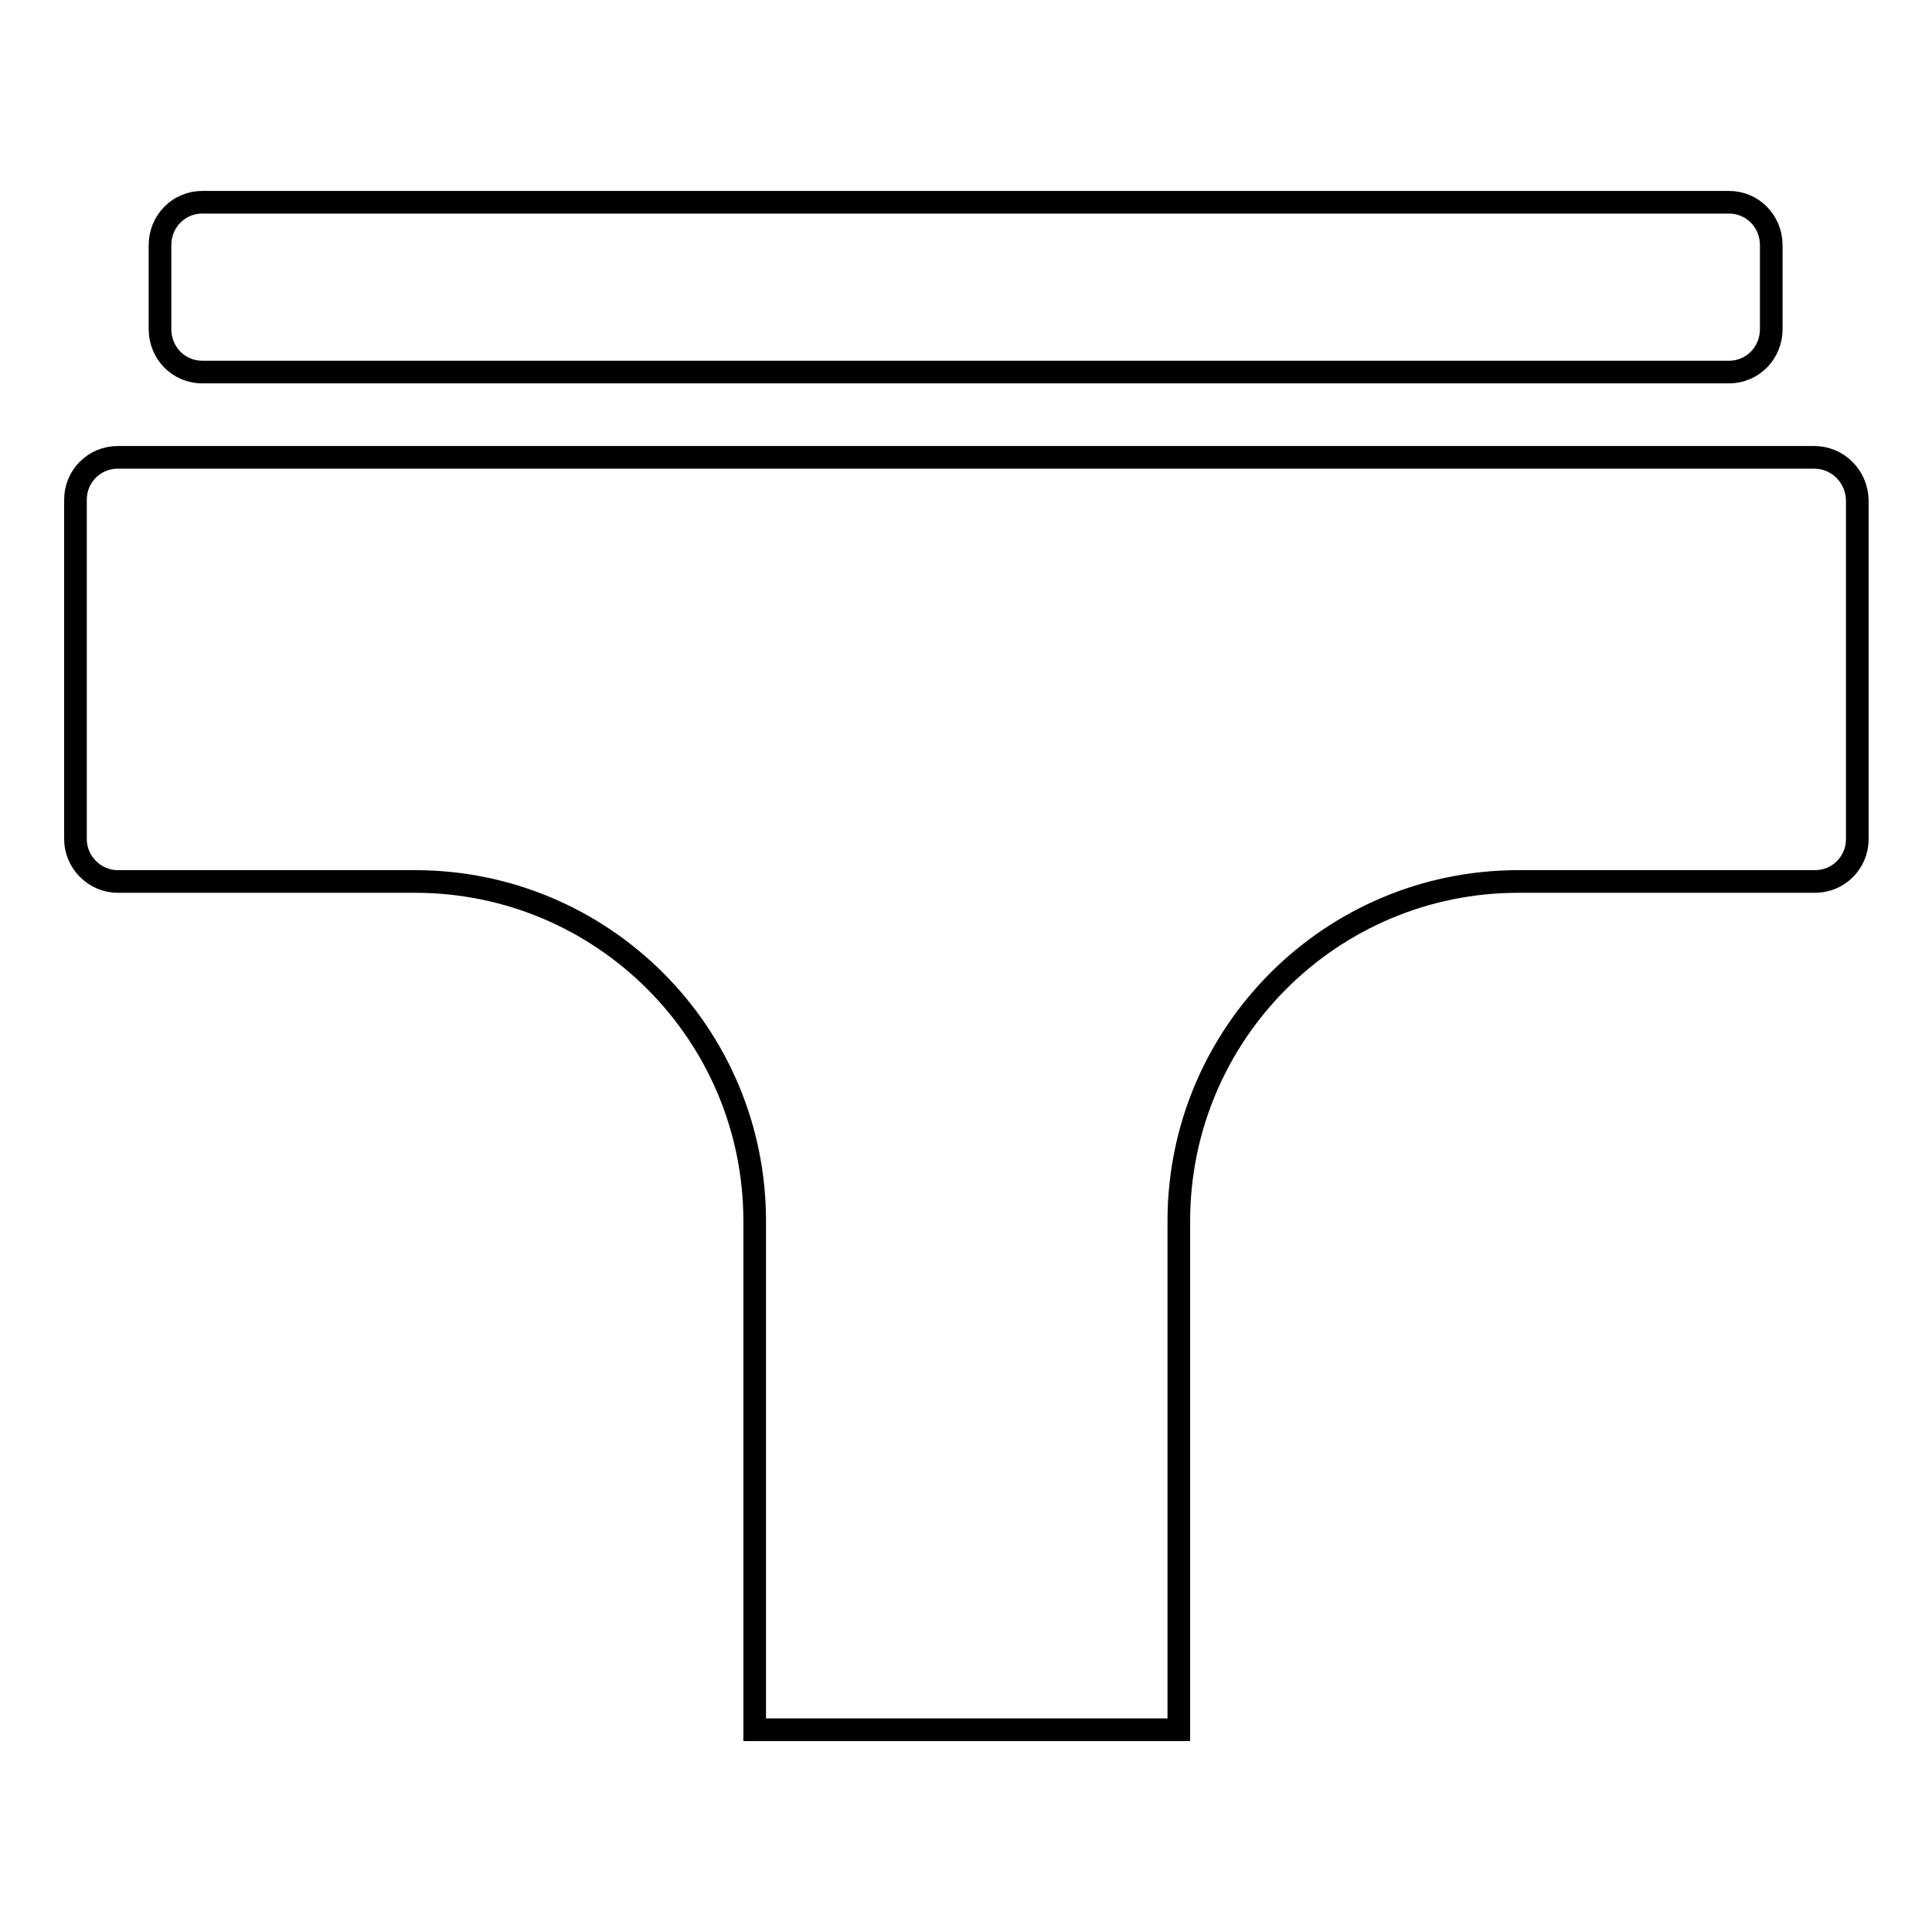
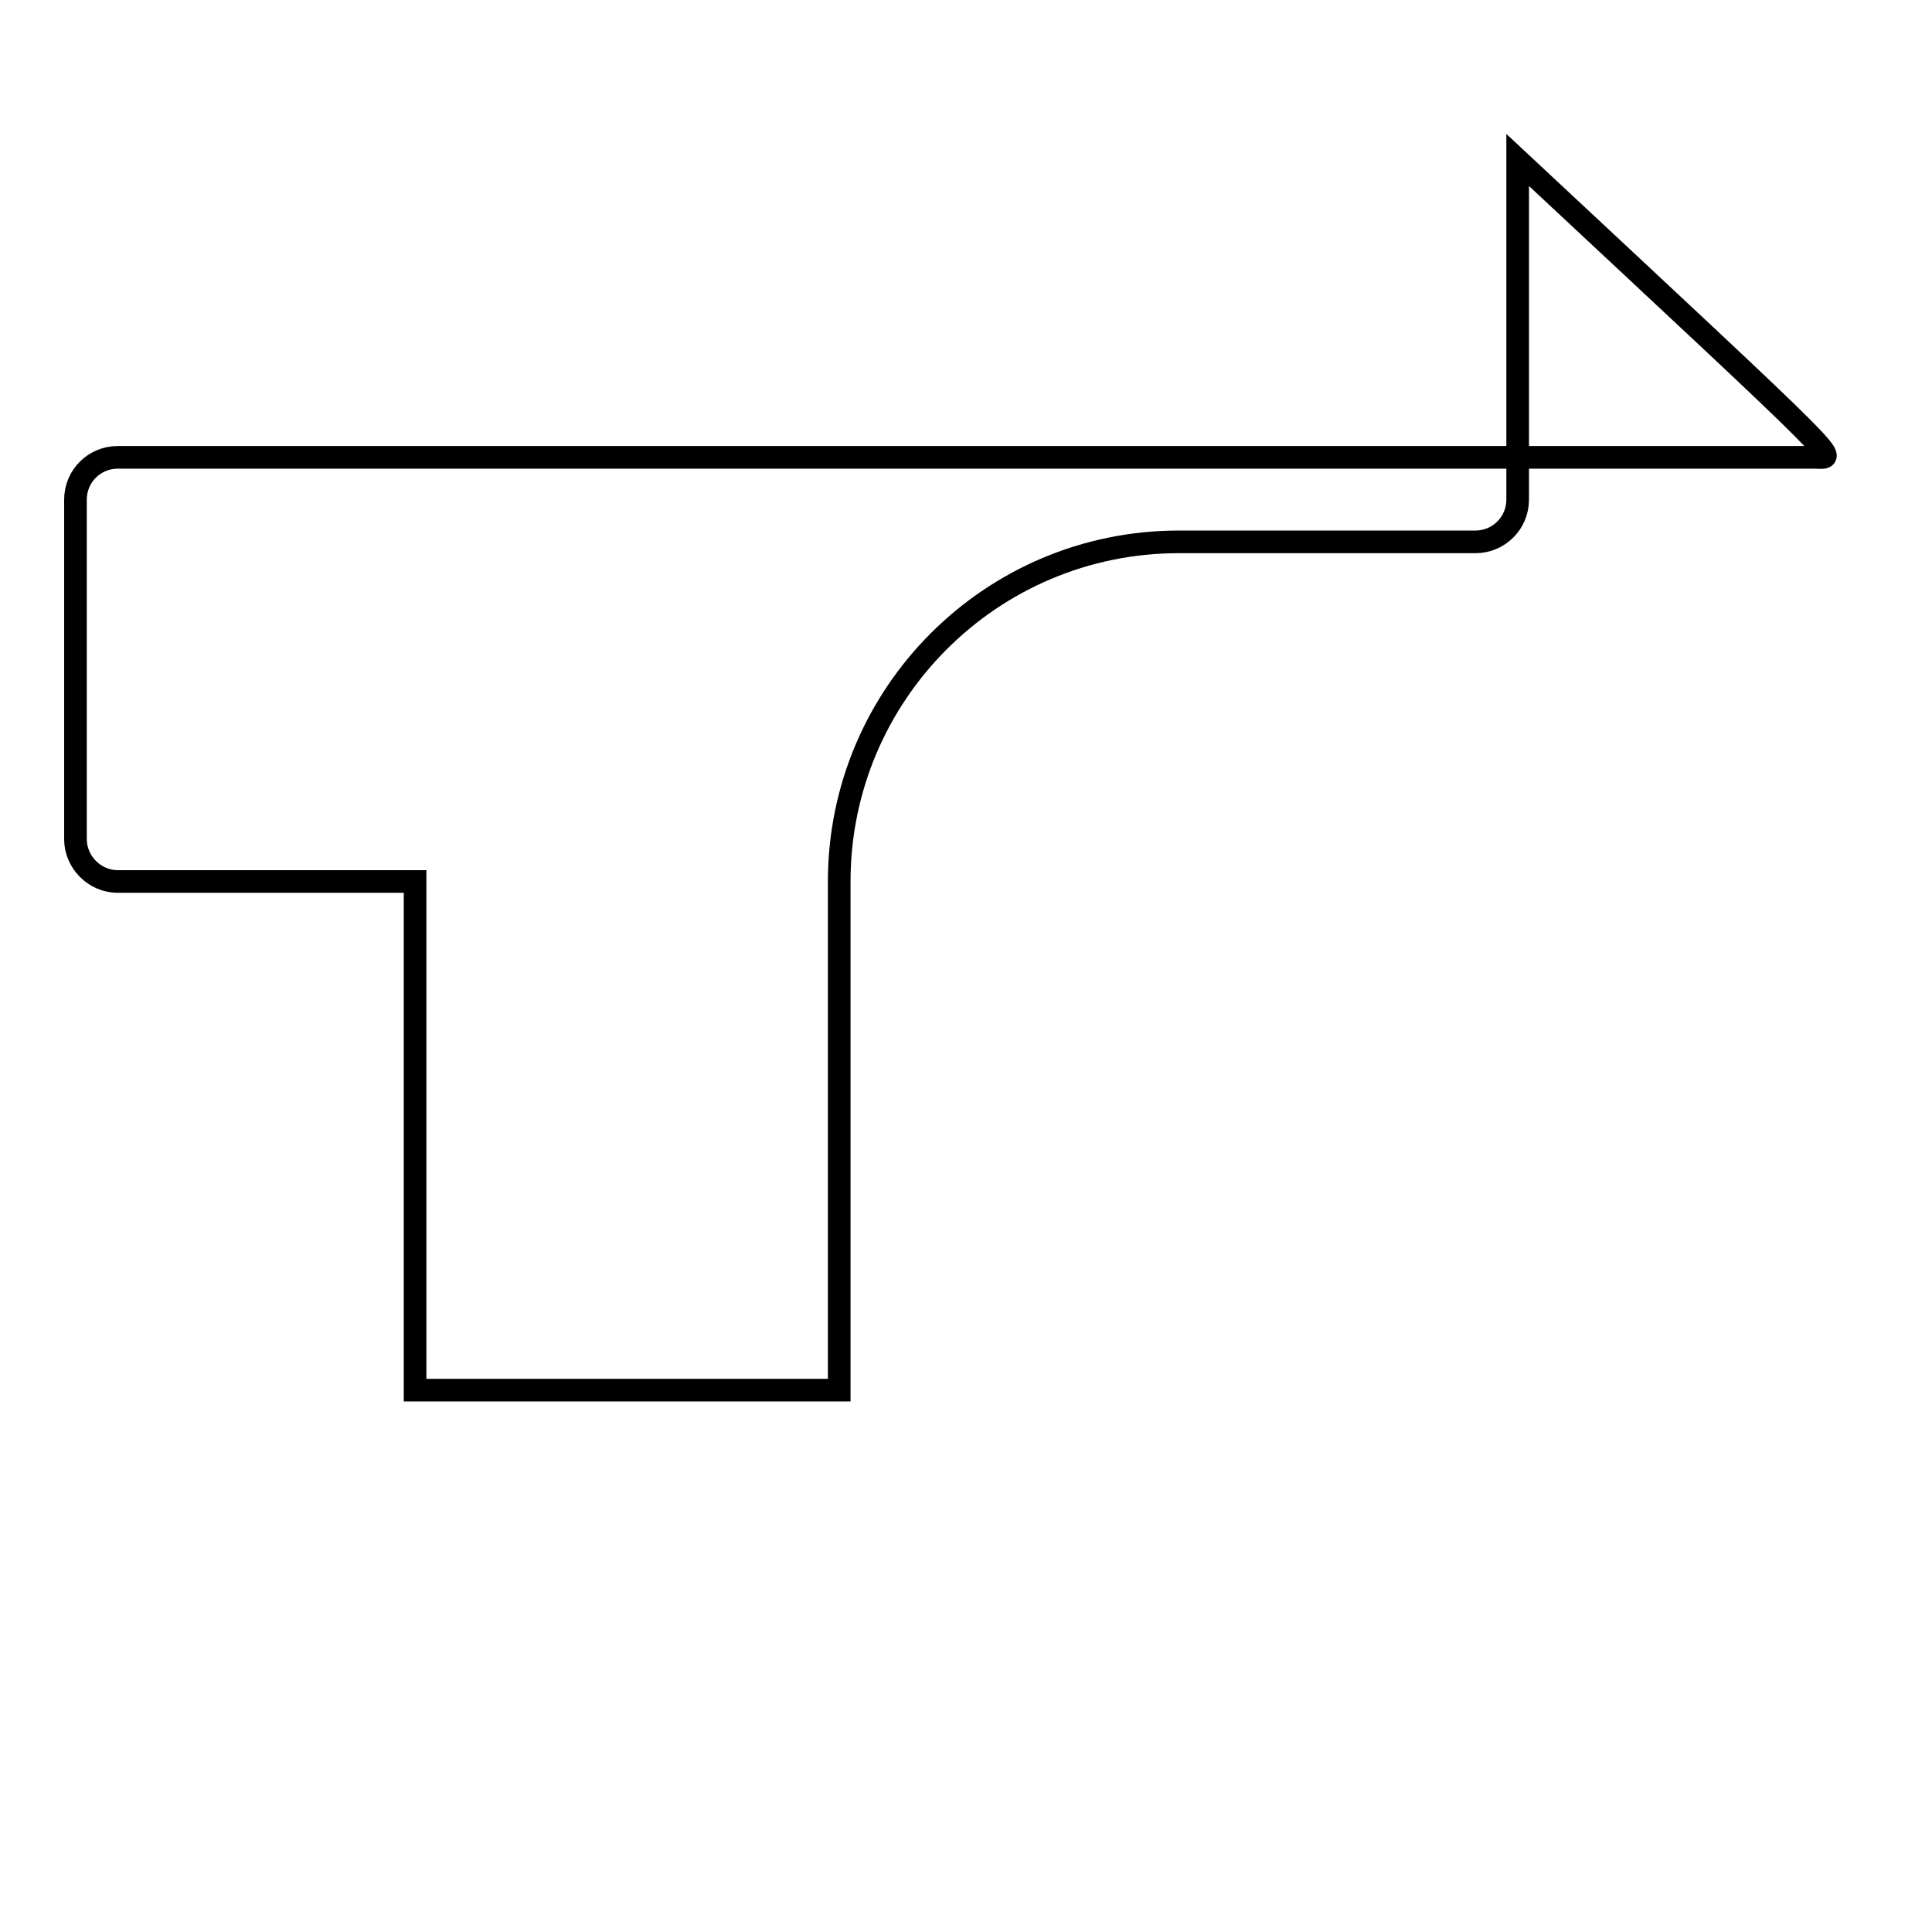
<svg xmlns="http://www.w3.org/2000/svg" version="1.1" x="0px" y="0px" viewBox="0 0 256 256" enable-background="new 0 0 256 256" xml:space="preserve">
  <g>
    <g>
-       <path stroke-width="3" fill-opacity="0" stroke="#000000" d="M240.4,60.6H15.6c-3.1,0-5.6,2.5-5.6,5.6v45c0,3,2.5,5.6,5.6,5.6H55c24.8,0,45,20.1,45,45v67.4h56.2v-67.4c0-24.8,20.1-45,45-45h39.3c3.1,0,5.6-2.5,5.6-5.6v-45C246,63.1,243.5,60.6,240.4,60.6z" />
-       <path stroke-width="3" fill-opacity="0" stroke="#000000" d="M26.8,49.3h202.3c3.1,0,5.6-2.5,5.6-5.7V32.5c0-3.2-2.5-5.7-5.6-5.7H26.8c-3.1,0-5.6,2.5-5.6,5.7v11.1C21.2,46.8,23.7,49.3,26.8,49.3z" />
+       <path stroke-width="3" fill-opacity="0" stroke="#000000" d="M240.4,60.6H15.6c-3.1,0-5.6,2.5-5.6,5.6v45c0,3,2.5,5.6,5.6,5.6H55v67.4h56.2v-67.4c0-24.8,20.1-45,45-45h39.3c3.1,0,5.6-2.5,5.6-5.6v-45C246,63.1,243.5,60.6,240.4,60.6z" />
    </g>
  </g>
</svg>